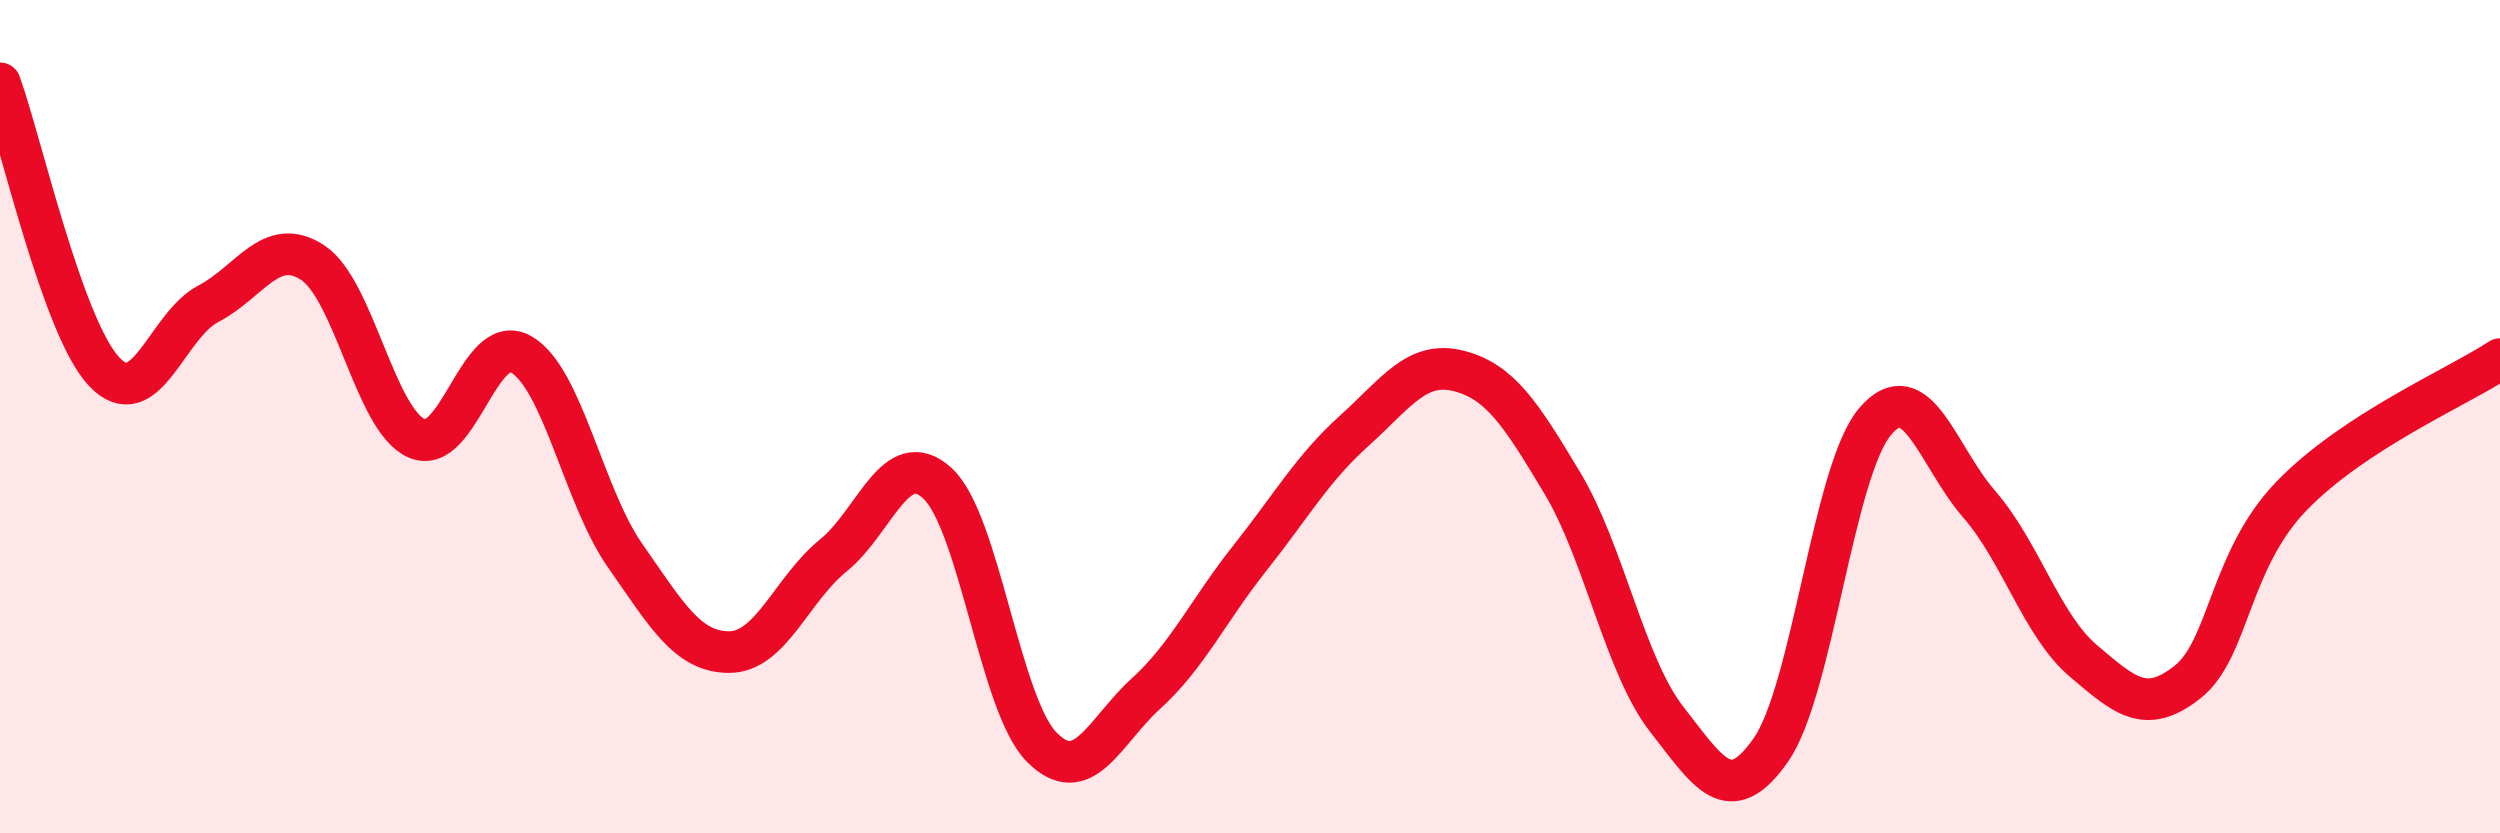
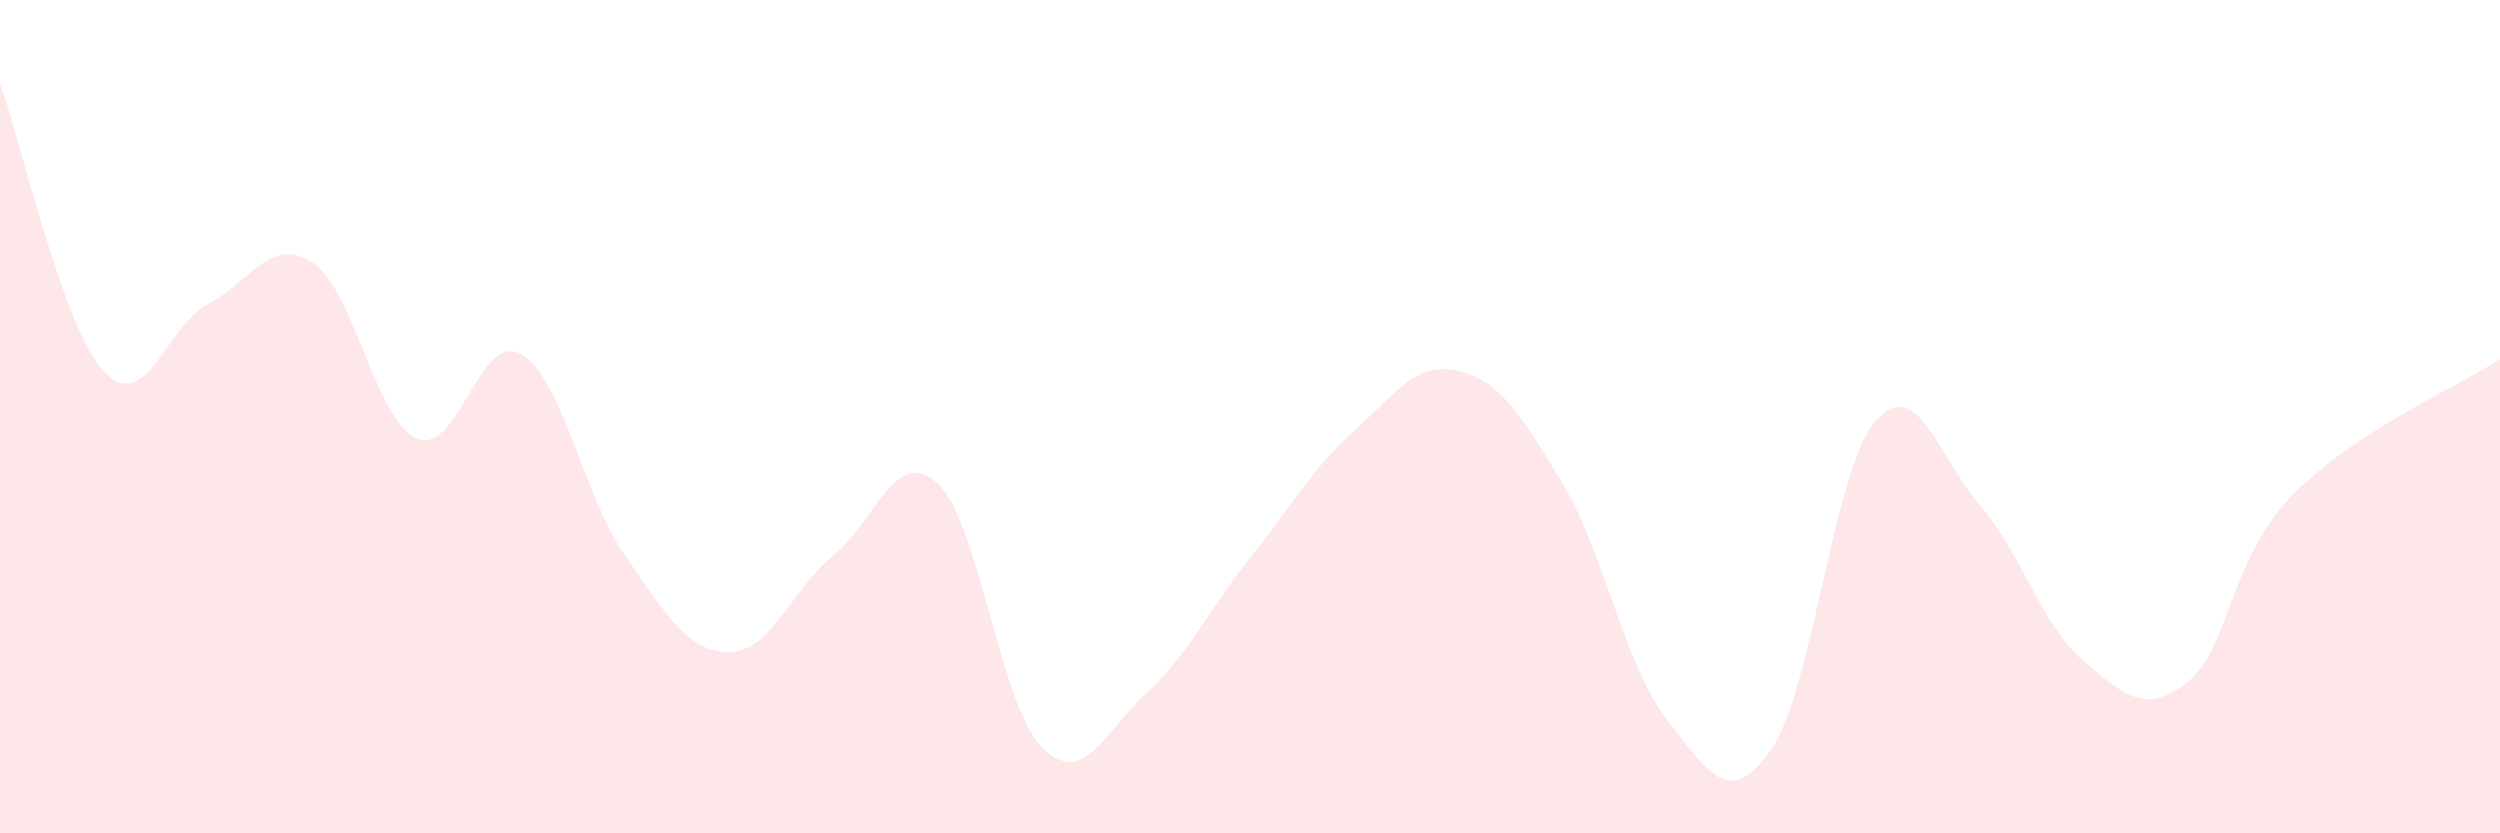
<svg xmlns="http://www.w3.org/2000/svg" width="60" height="20" viewBox="0 0 60 20">
  <path d="M 0,2 C 0.5,3.38 1.5,7.86 2.5,8.92 C 3.5,9.98 4,7.81 5,7.29 C 6,6.77 6.5,5.65 7.5,6.3 C 8.5,6.95 9,10.08 10,10.52 C 11,10.96 11.5,7.94 12.5,8.5 C 13.5,9.06 14,11.9 15,13.33 C 16,14.76 16.5,15.65 17.5,15.65 C 18.5,15.65 19,14.14 20,13.33 C 21,12.52 21.5,10.68 22.5,11.6 C 23.5,12.52 24,16.92 25,17.93 C 26,18.94 26.5,17.56 27.5,16.65 C 28.5,15.74 29,14.65 30,13.39 C 31,12.13 31.5,11.24 32.5,10.34 C 33.5,9.44 34,8.65 35,8.9 C 36,9.15 36.5,9.93 37.5,11.6 C 38.5,13.27 39,15.98 40,17.26 C 41,18.54 41.5,19.43 42.5,18 C 43.5,16.57 44,11.3 45,10.12 C 46,8.94 46.5,10.95 47.5,12.1 C 48.5,13.25 49,15.01 50,15.86 C 51,16.71 51.5,17.16 52.5,16.37 C 53.5,15.58 53.5,13.45 55,11.9 C 56.5,10.35 59,9.28 60,8.62L60 20L0 20Z" fill="#EB0A25" opacity="0.1" stroke-linecap="round" stroke-linejoin="round" />
-   <path d="M 0,2 C 0.5,3.38 1.5,7.86 2.5,8.92 C 3.5,9.98 4,7.81 5,7.29 C 6,6.77 6.5,5.65 7.5,6.3 C 8.5,6.95 9,10.08 10,10.52 C 11,10.96 11.5,7.94 12.5,8.5 C 13.5,9.06 14,11.9 15,13.33 C 16,14.76 16.5,15.65 17.5,15.65 C 18.5,15.65 19,14.14 20,13.33 C 21,12.52 21.5,10.68 22.5,11.6 C 23.5,12.52 24,16.92 25,17.93 C 26,18.94 26.5,17.56 27.5,16.65 C 28.5,15.74 29,14.65 30,13.39 C 31,12.13 31.5,11.24 32.5,10.34 C 33.5,9.44 34,8.65 35,8.9 C 36,9.15 36.5,9.93 37.5,11.6 C 38.5,13.27 39,15.98 40,17.26 C 41,18.54 41.5,19.43 42.5,18 C 43.5,16.57 44,11.3 45,10.12 C 46,8.94 46.5,10.95 47.5,12.1 C 48.5,13.25 49,15.01 50,15.86 C 51,16.71 51.5,17.16 52.5,16.37 C 53.5,15.58 53.5,13.45 55,11.9 C 56.5,10.35 59,9.28 60,8.62" stroke="#EB0A25" stroke-width="1" fill="none" stroke-linecap="round" stroke-linejoin="round" />
</svg>